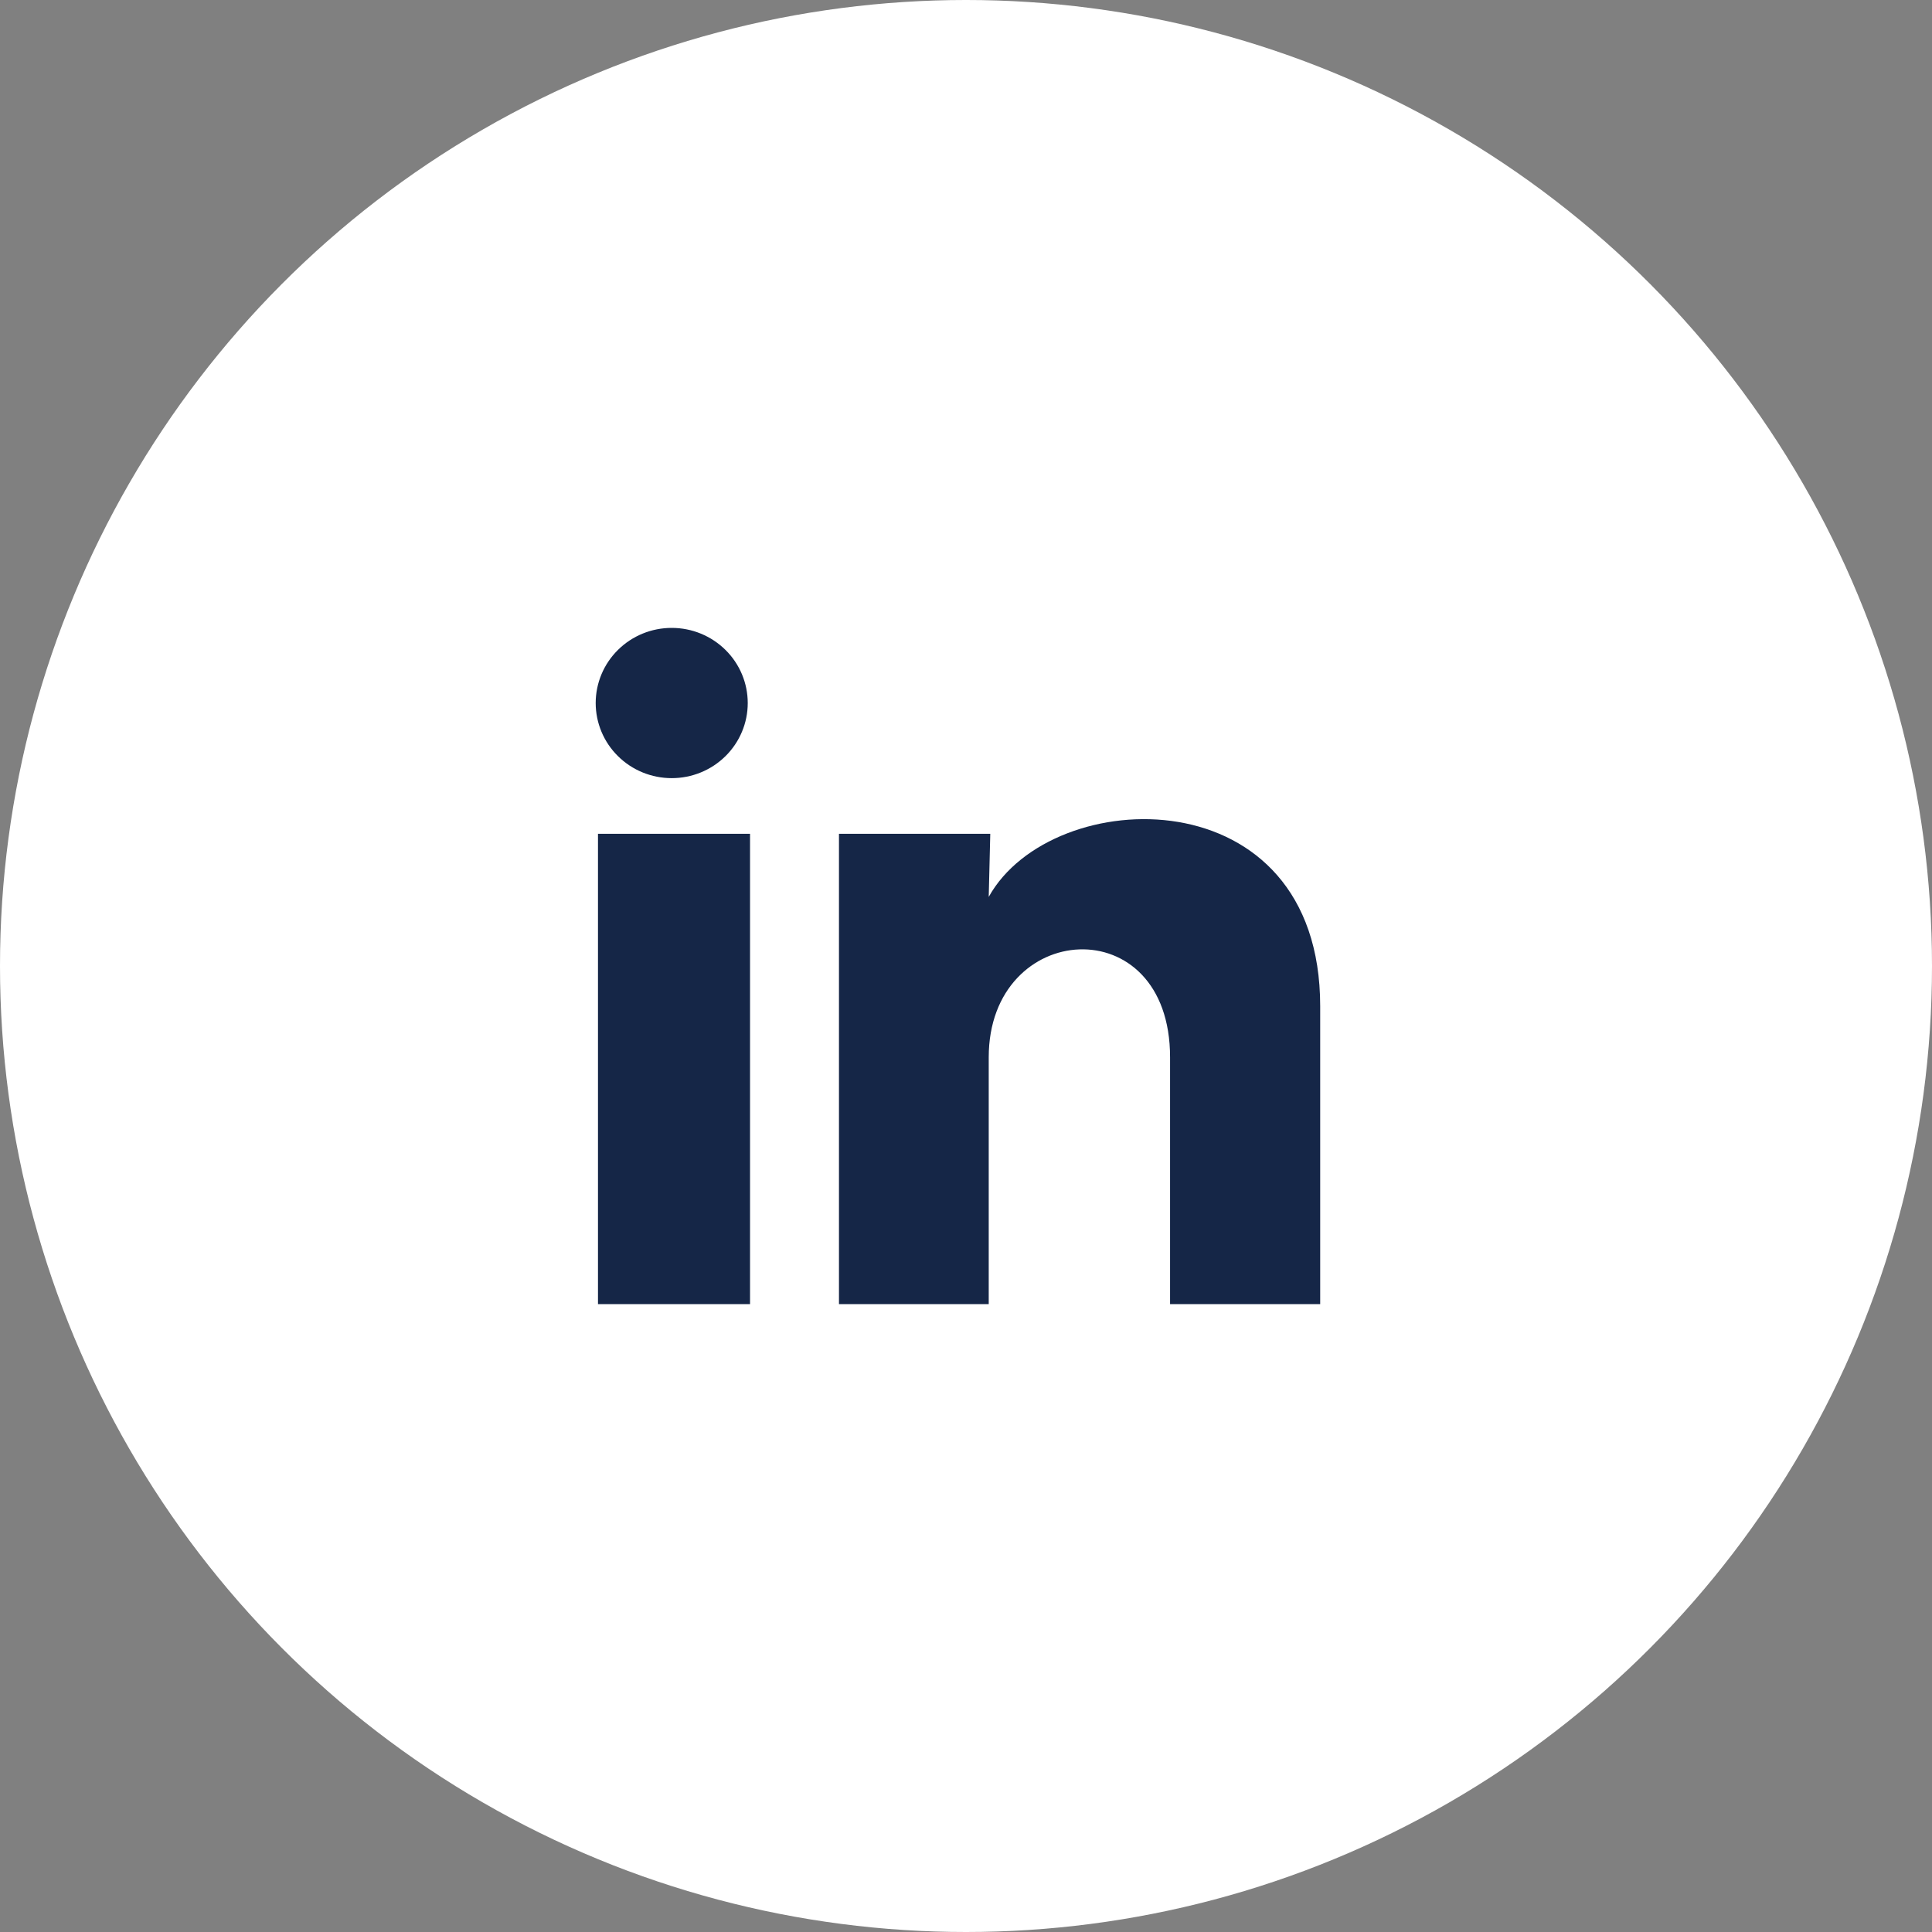
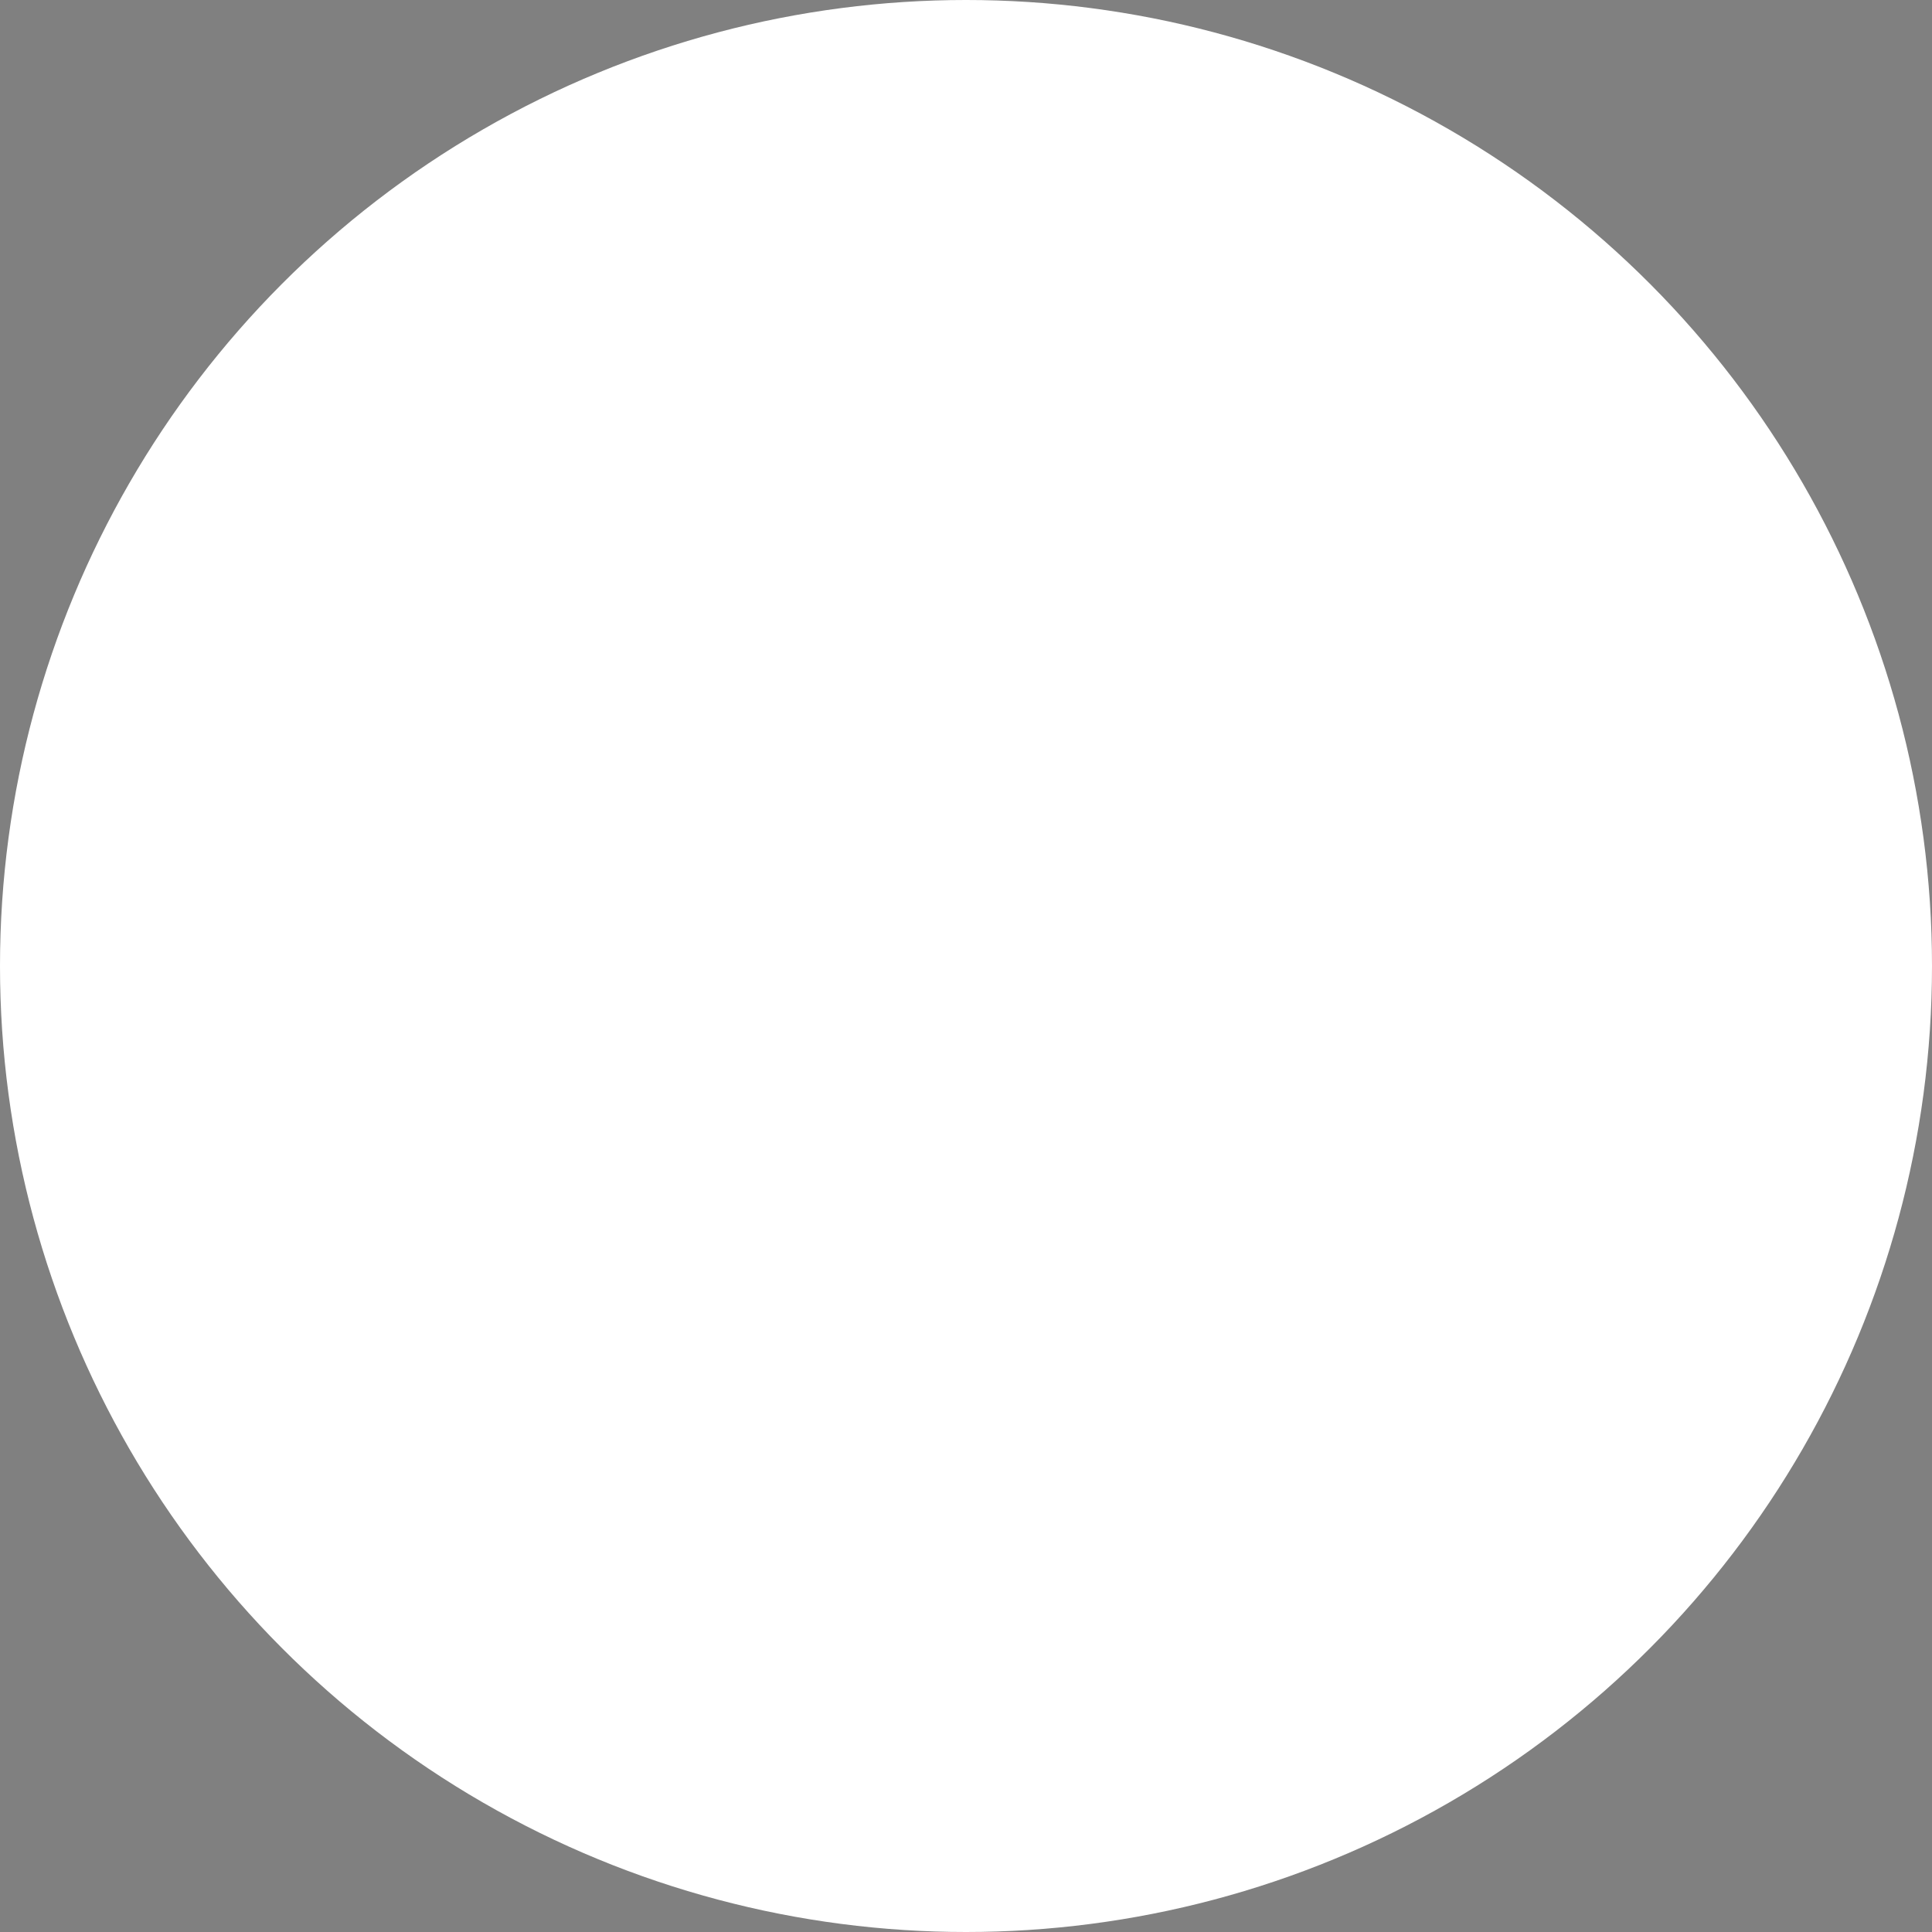
<svg xmlns="http://www.w3.org/2000/svg" width="64" height="64" viewBox="0 0 64 64" fill="none">
  <rect x="0" y="0" width="64" height="64" fill="#808080" stroke="none" />
  <circle cx="32" cy="32" r="32" fill="white" />
-   <path d="M24.77 23.29C24.77 23.95 24.504 24.583 24.032 25.049C23.559 25.516 22.918 25.778 22.25 25.777C21.583 25.777 20.942 25.515 20.47 25.047C19.998 24.581 19.733 23.947 19.733 23.287C19.734 22.627 19.999 21.994 20.472 21.528C20.944 21.061 21.585 20.799 22.253 20.8C22.921 20.8 23.561 21.063 24.033 21.53C24.506 21.997 24.77 22.63 24.77 23.29ZM24.846 27.62H19.809V43.2H24.846V27.62ZM32.804 27.62H27.792V43.2H32.753V35.024C32.753 30.47 38.76 30.047 38.76 35.024V43.2H43.733V33.332C43.733 25.654 34.844 25.94 32.753 29.711L32.804 27.62Z" fill="#152647" />
</svg>